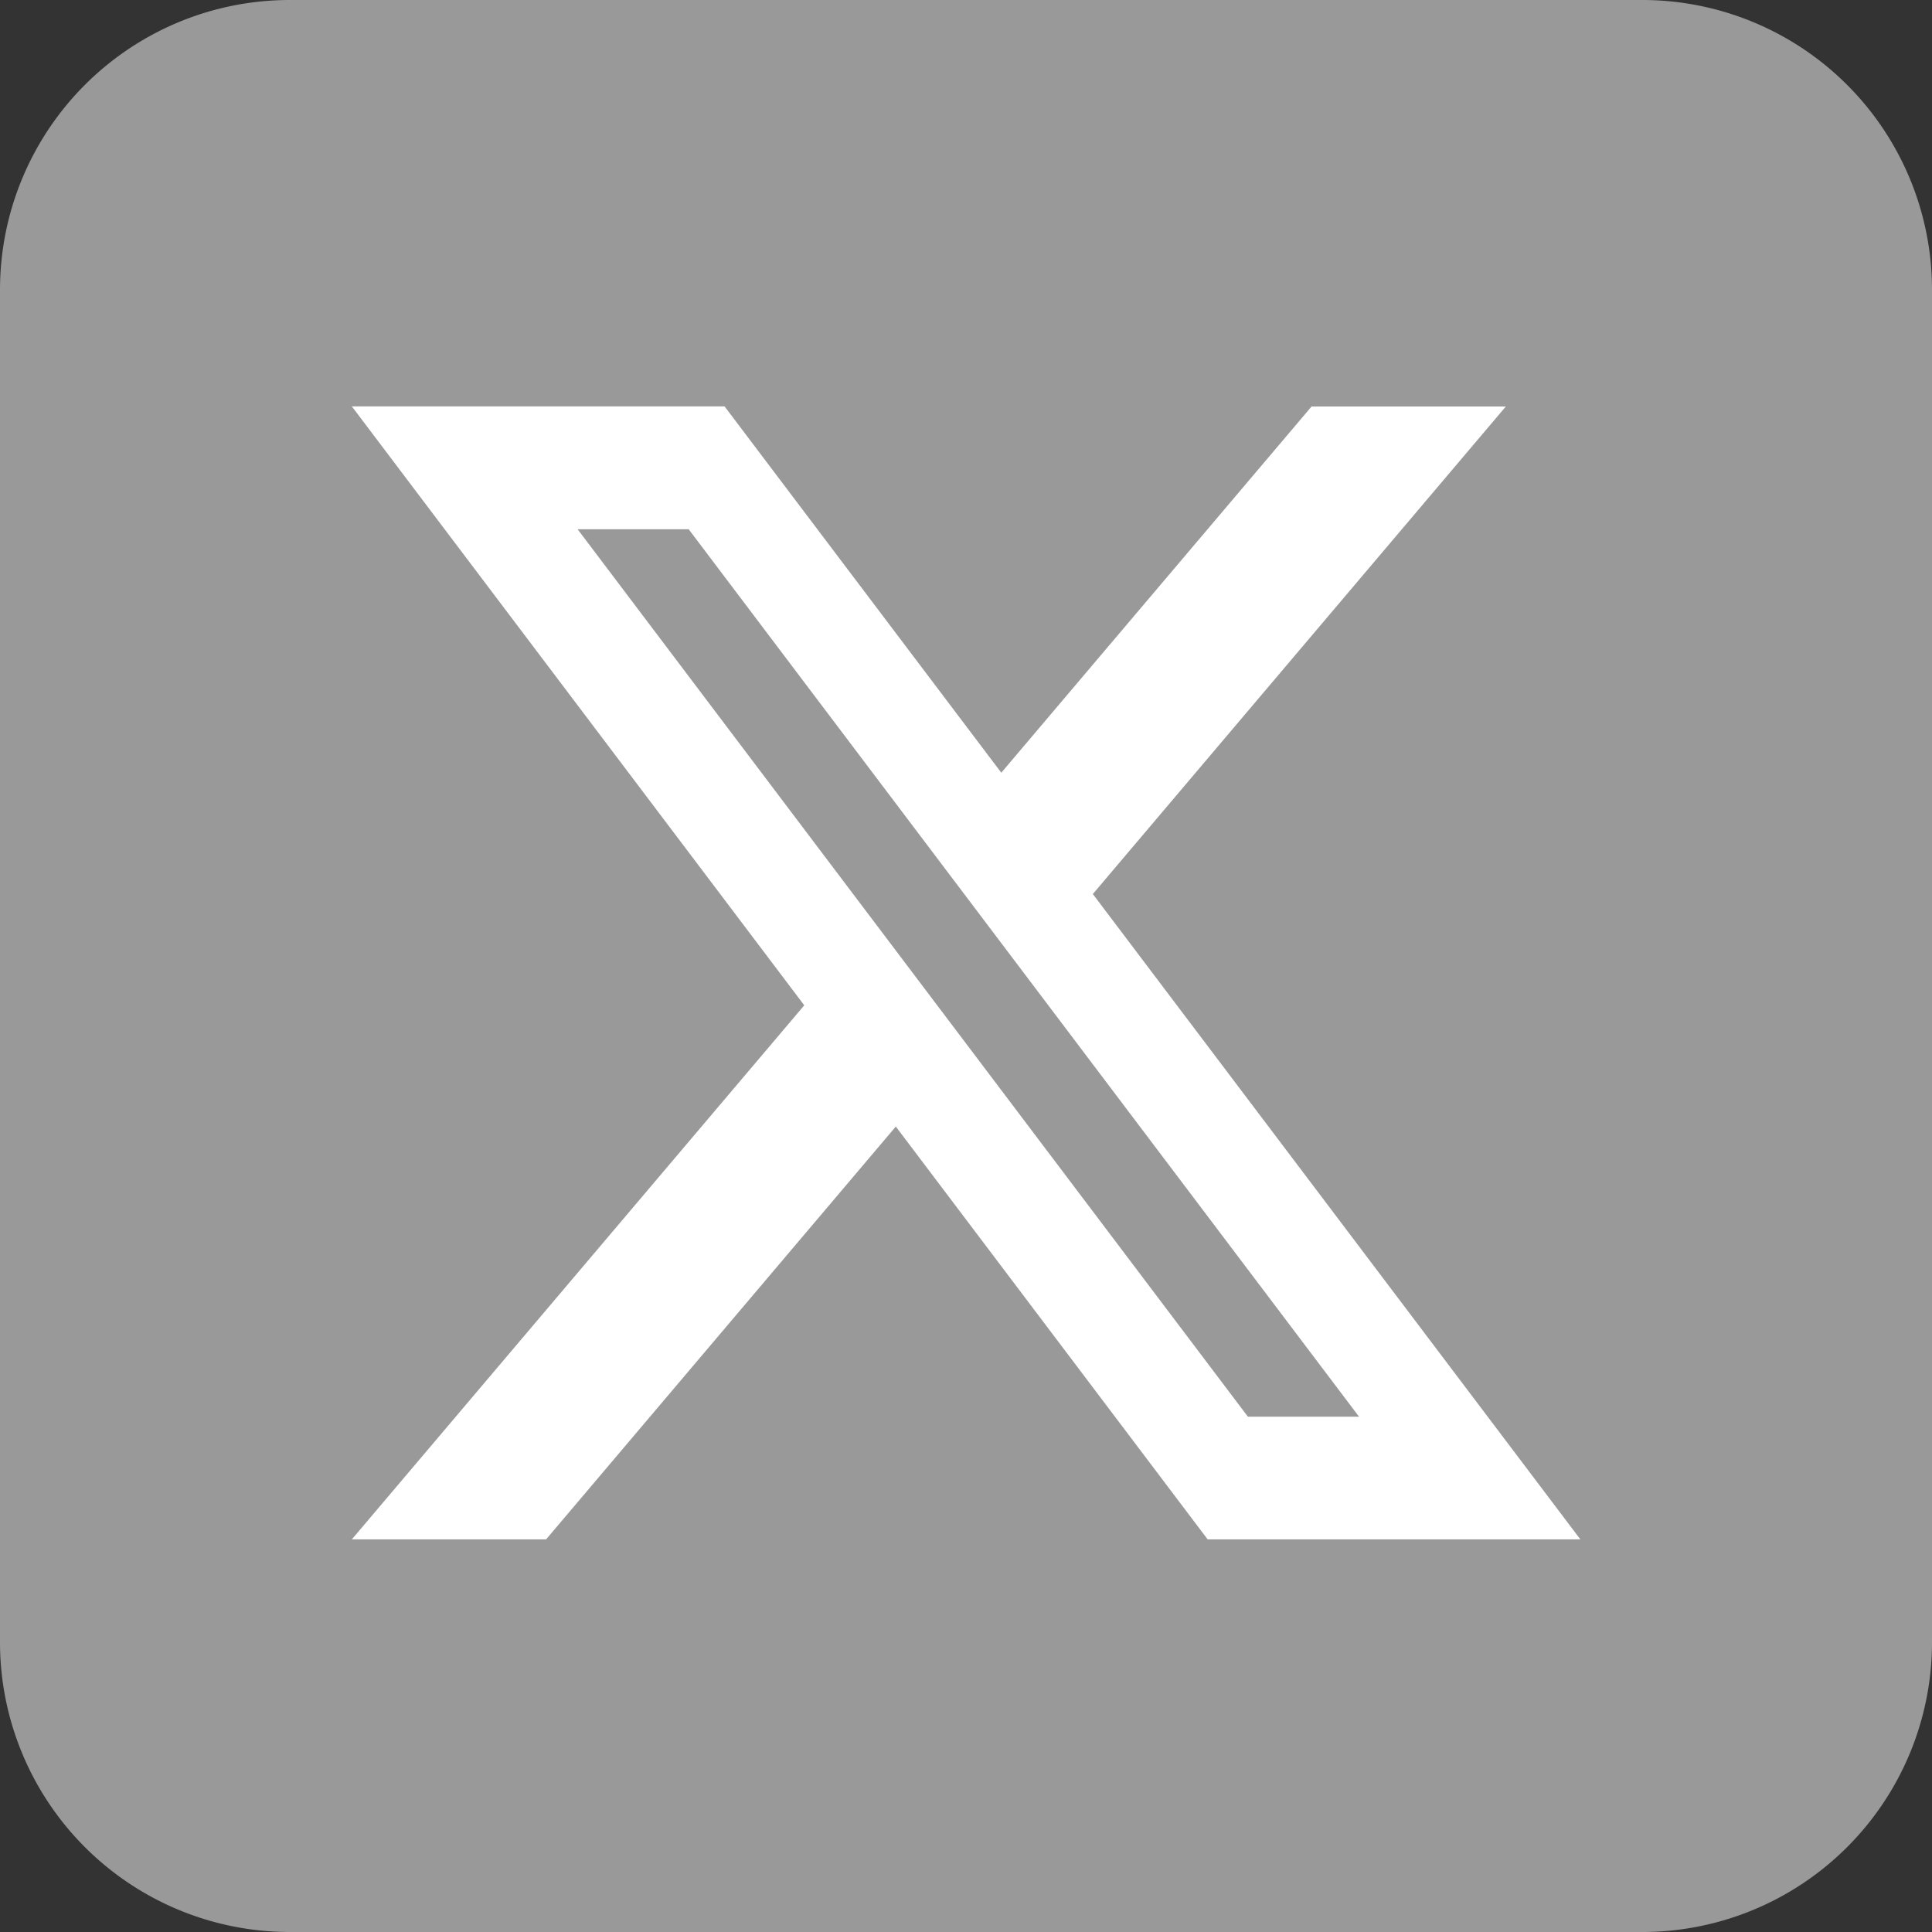
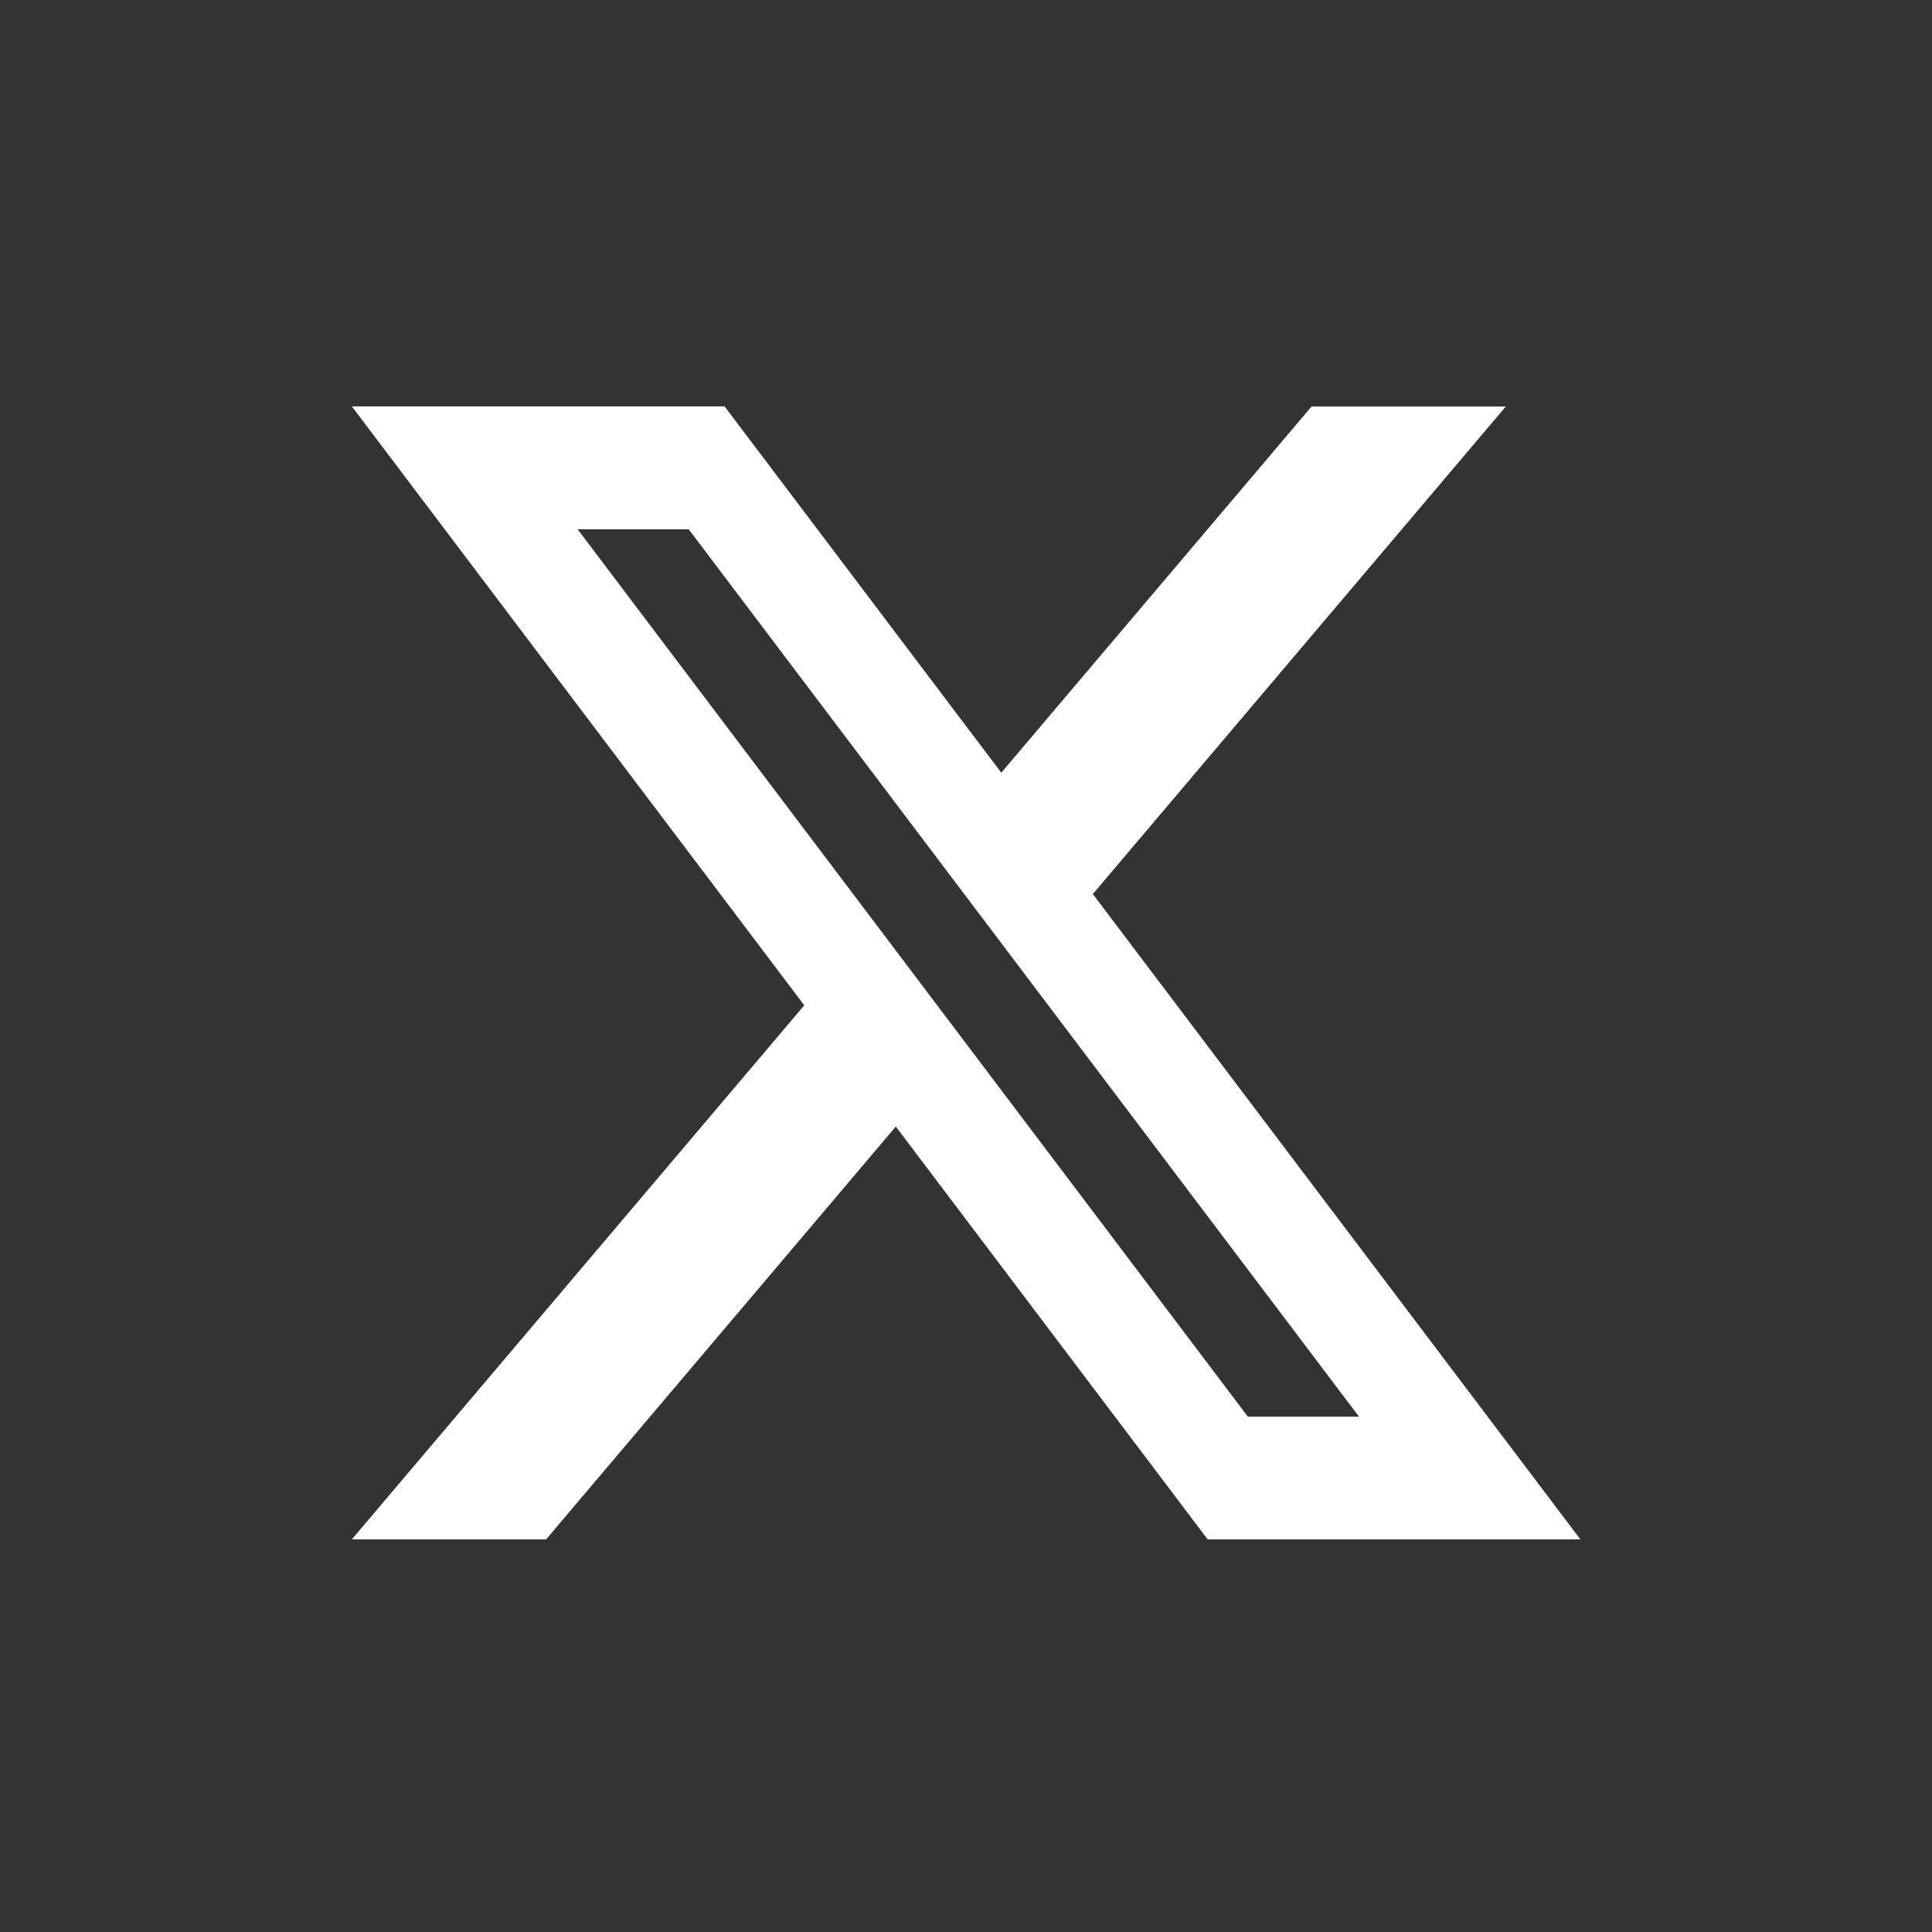
<svg xmlns="http://www.w3.org/2000/svg" width="60" height="60" viewBox="0 0 60 60">
  <rect x="0" y="0" width="60" height="60" fill="#333333" stroke="none" />
  <defs>
    <style>.a{fill:#999;}.b{fill:#fff;}</style>
  </defs>
-   <path class="a" d="M9,0H51a9,9,0,0,1,9,9V51a9,9,0,0,1-9,9H9a9,9,0,0,1-9-9V9A9,9,0,0,1,9,0Z" />
  <path class="b" d="M378.741,268.41,363.6,248.368l12.826-15.141h-6.033L360.757,244.6l-8.594-11.376H340.588l14.05,18.6-14.05,16.585h6.033l10.86-12.82,9.684,12.82ZM351.049,237.04,371.867,264.6h-3.451L347.6,237.04Z" transform="translate(-329.661 -220.603)" />
</svg>